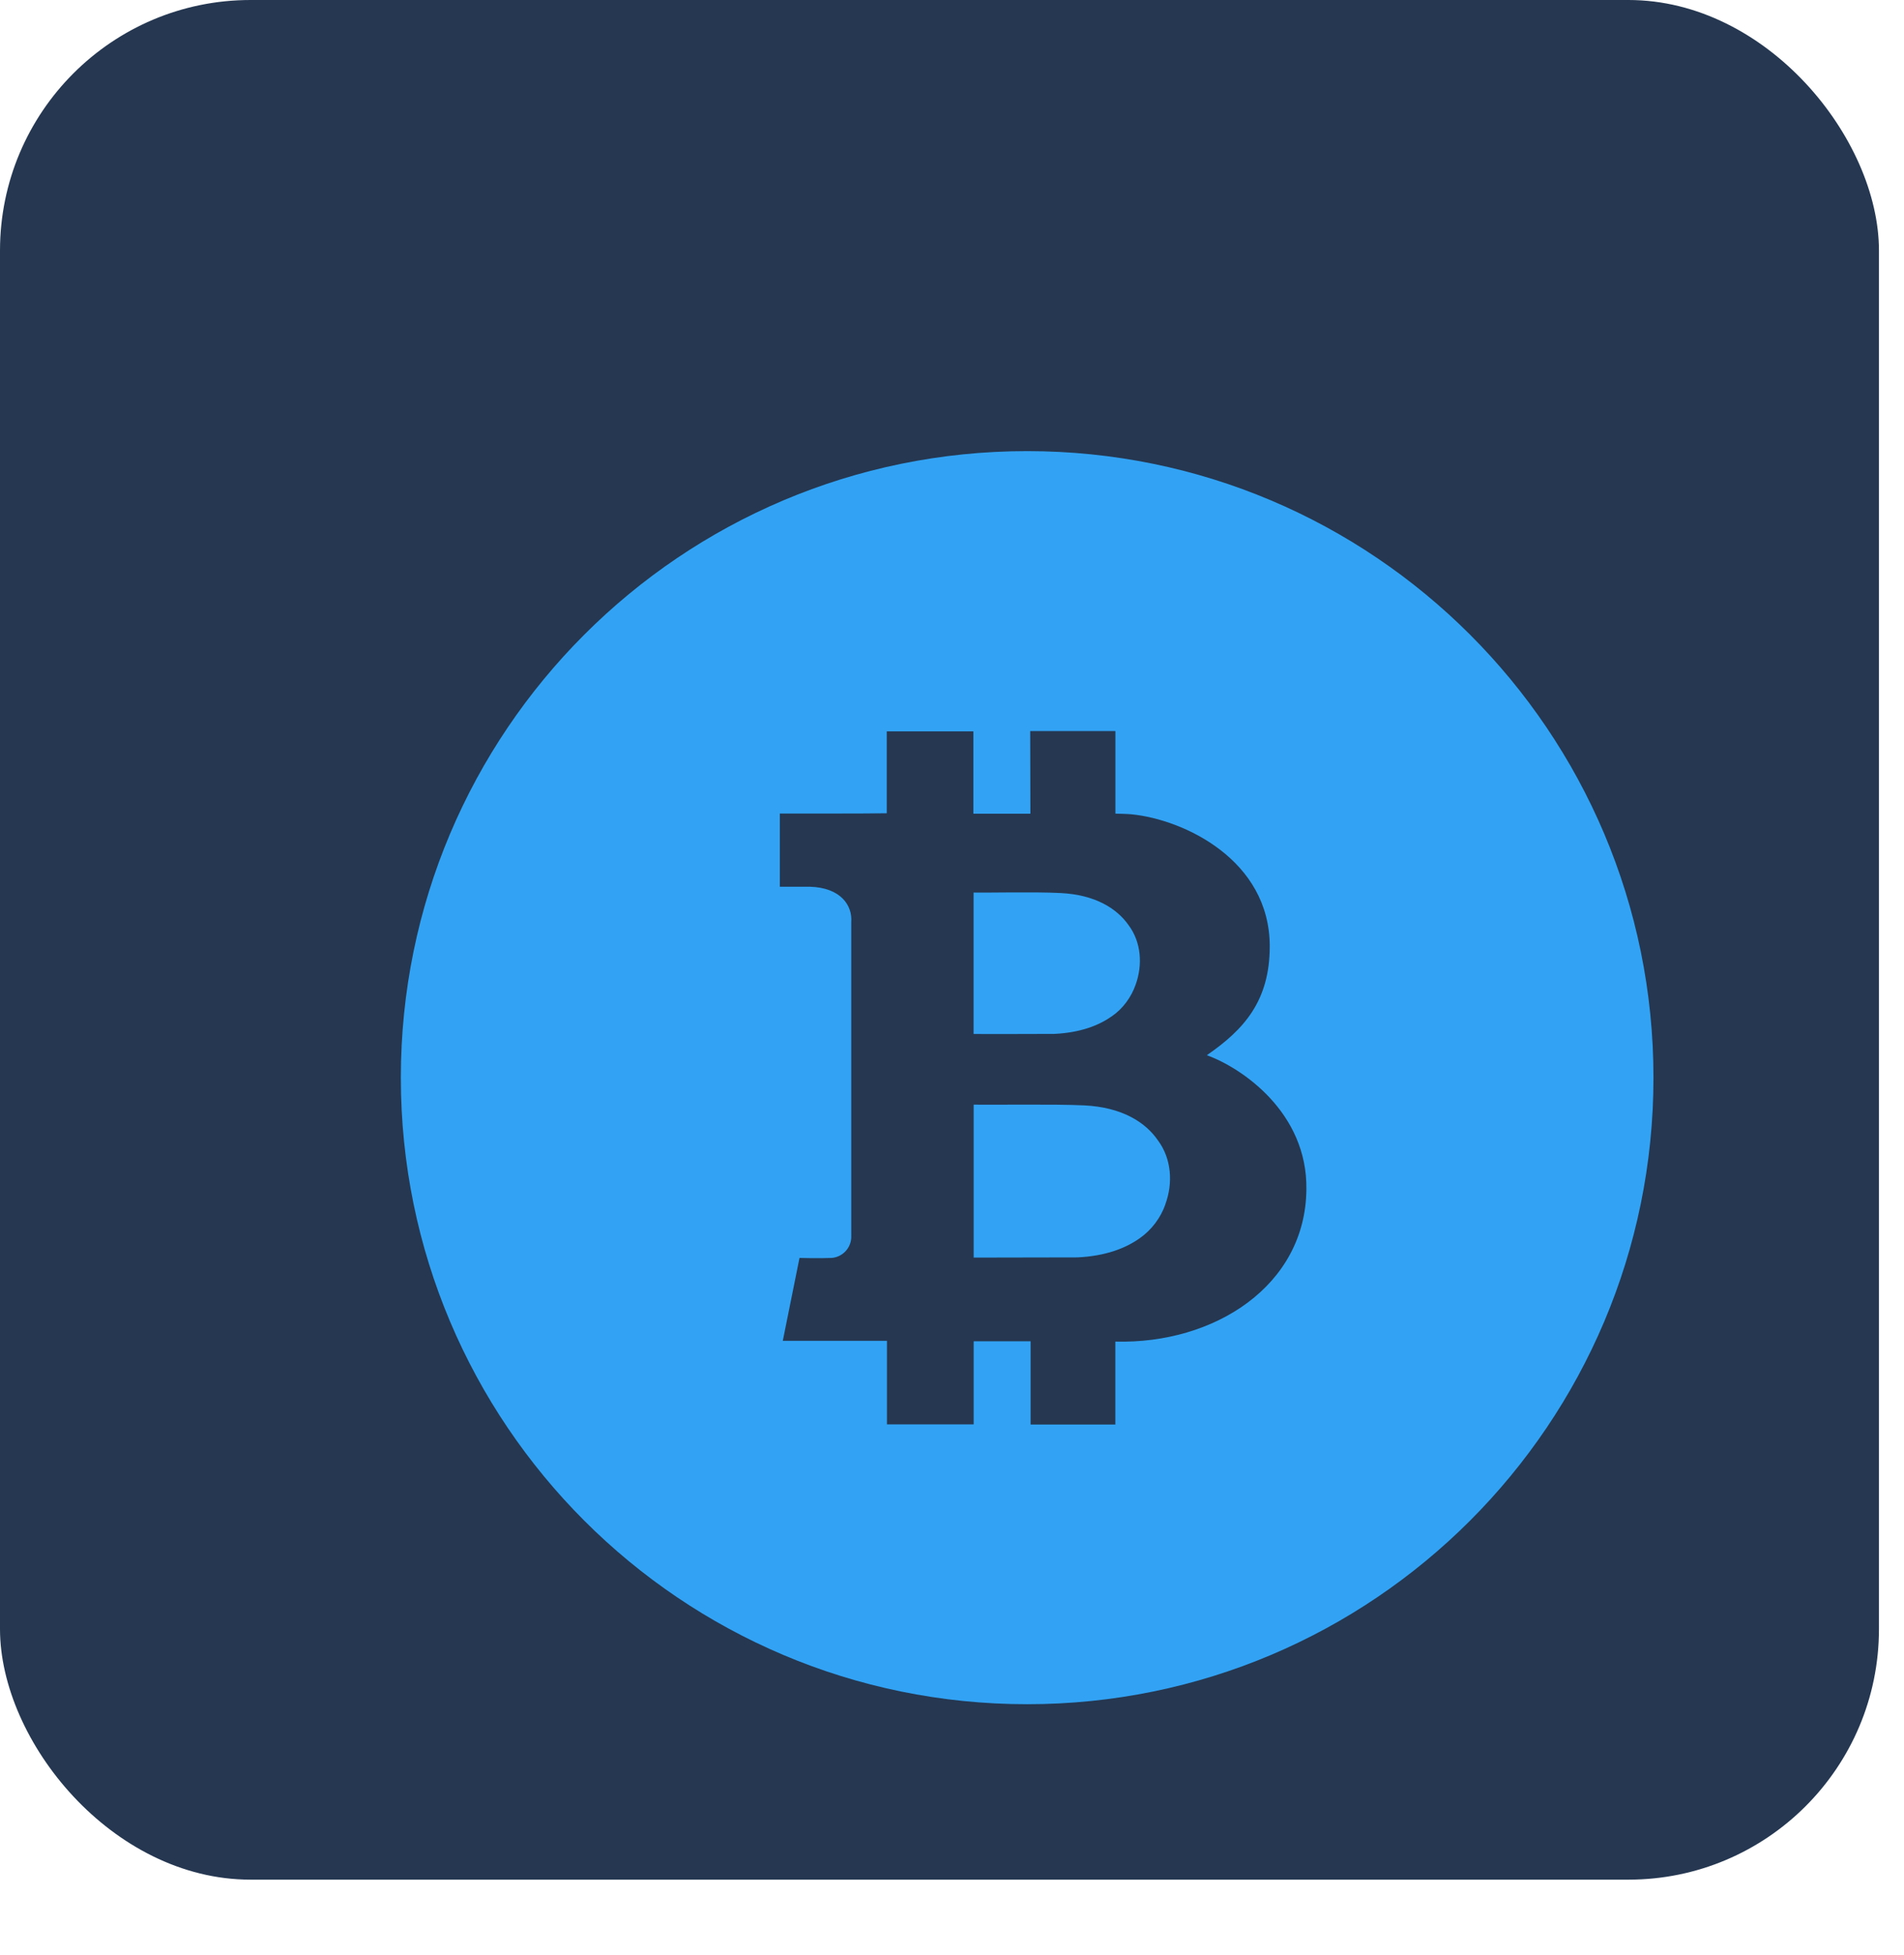
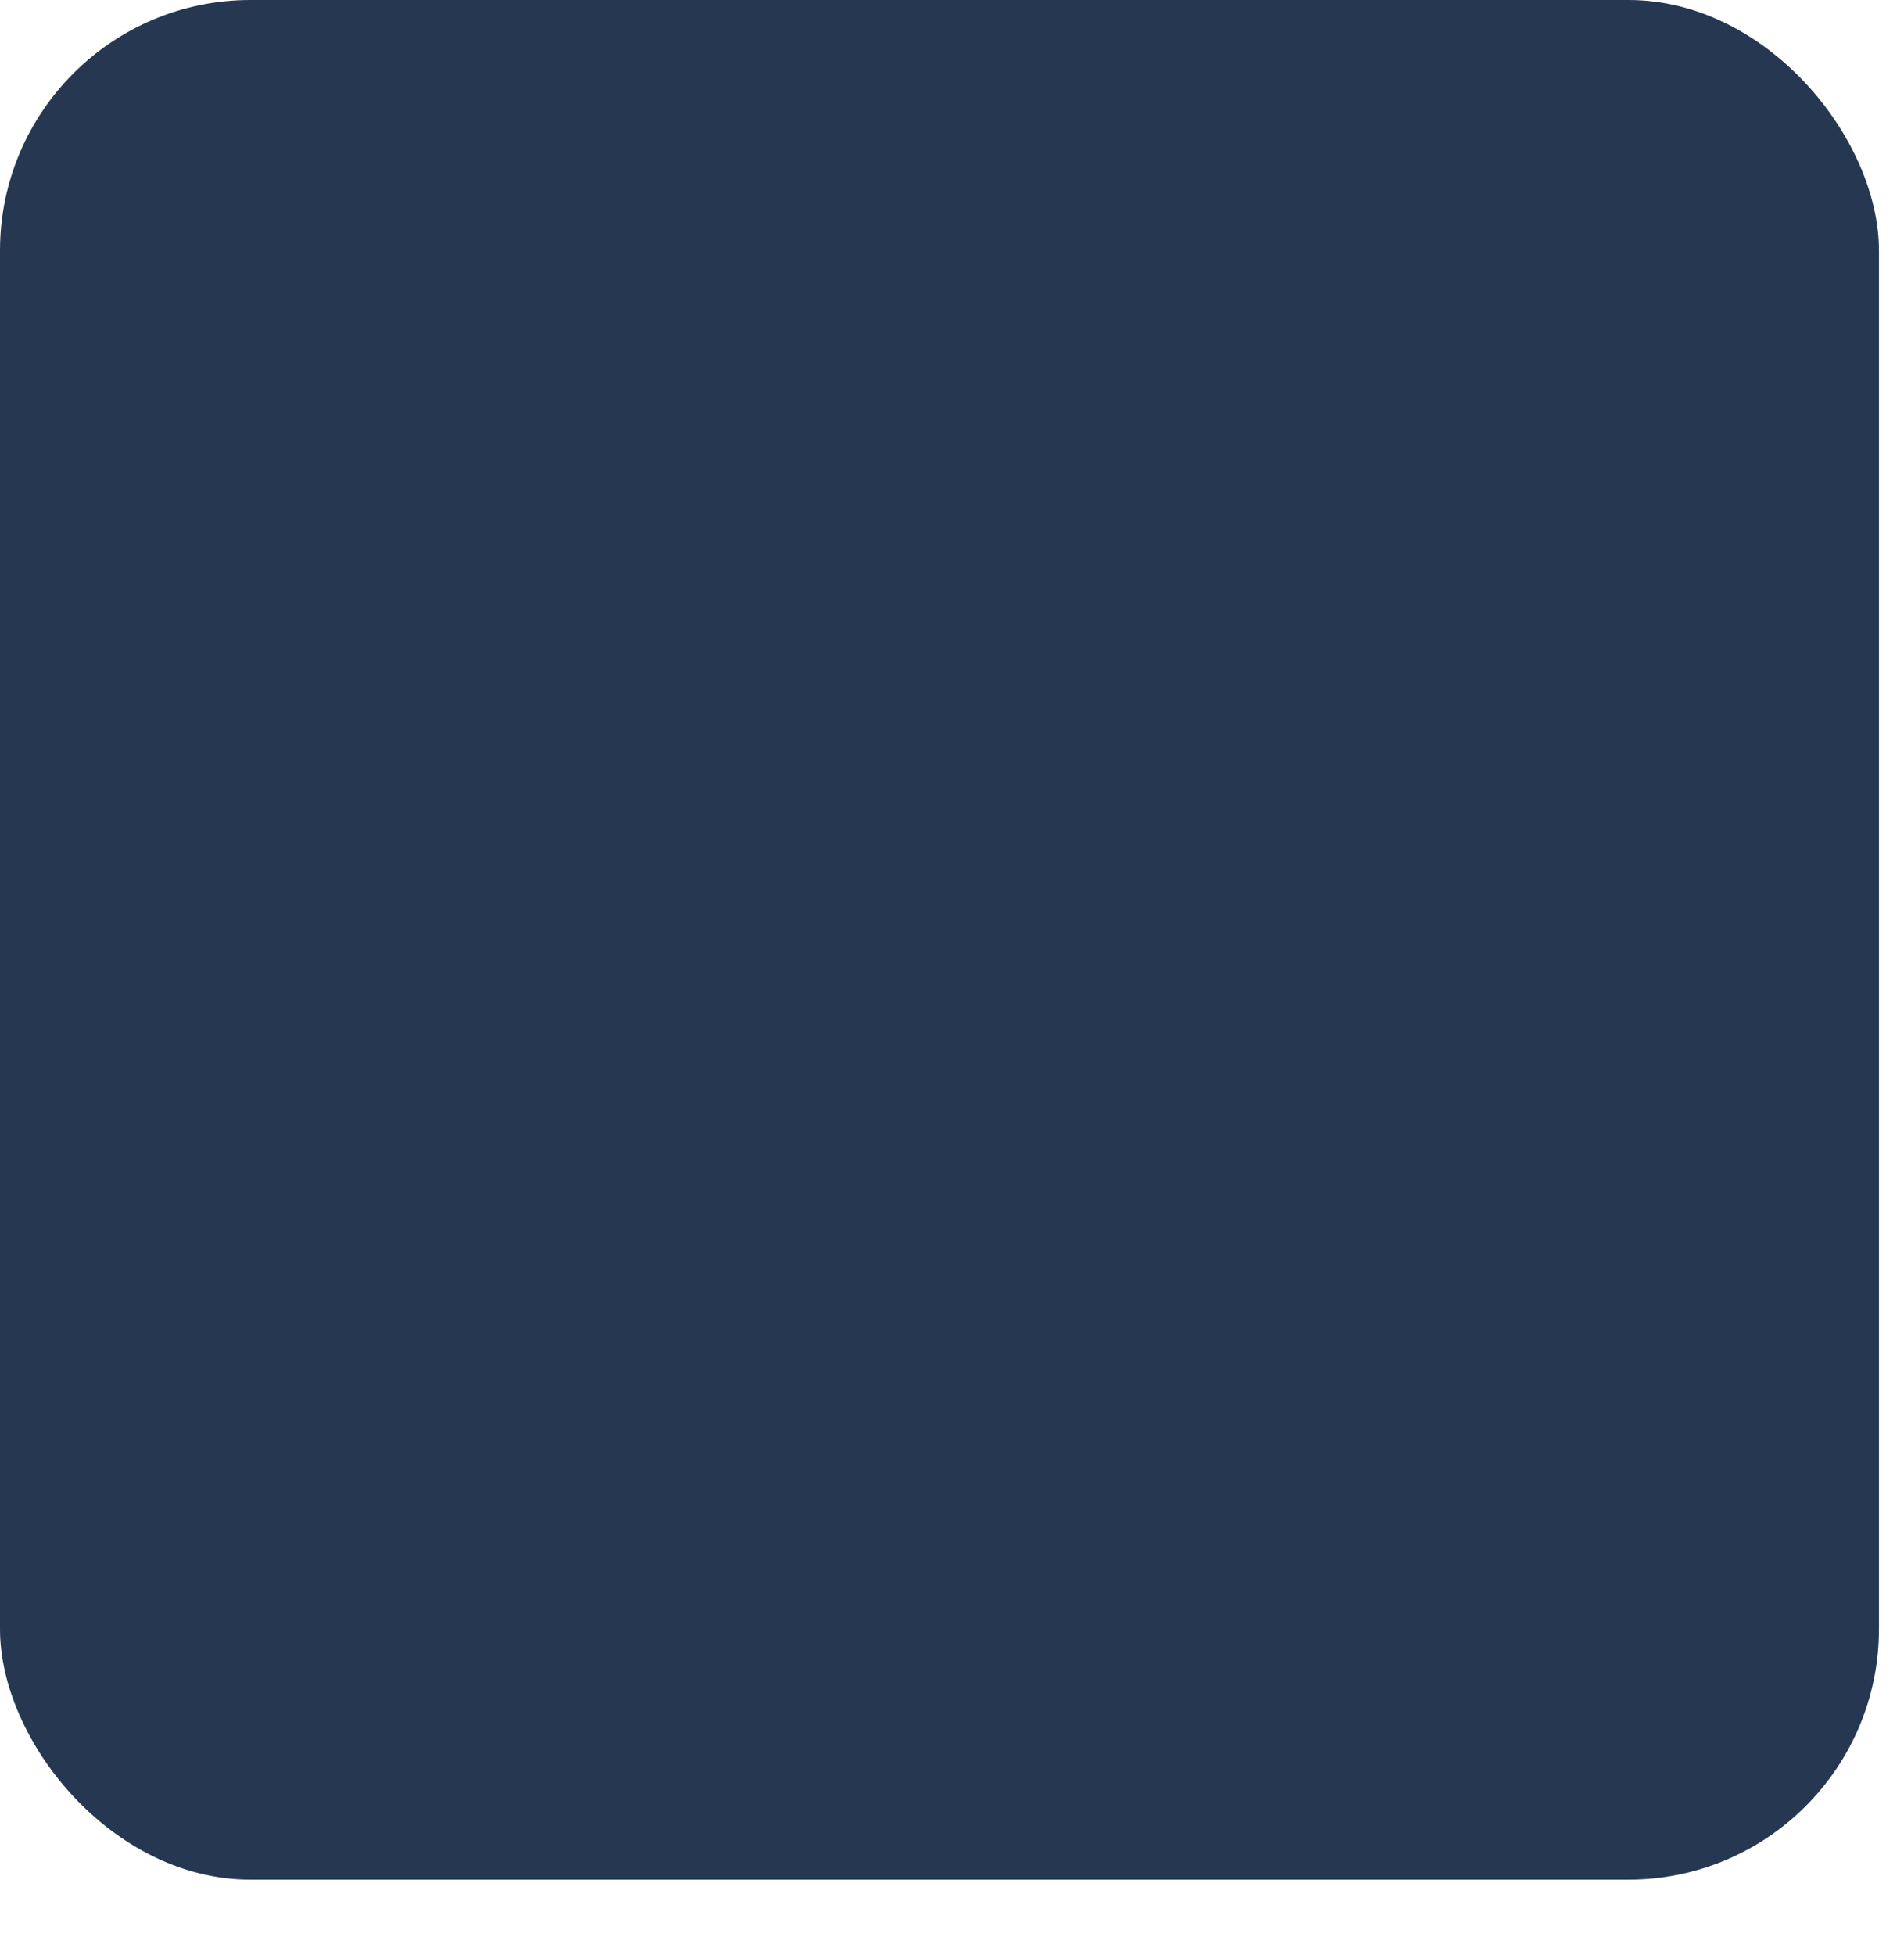
<svg xmlns="http://www.w3.org/2000/svg" width="76" height="78" viewBox="0 0 76 78" fill="none">
  <rect width="75" height="75" rx="10" fill="#253751" />
  <g filter="url(#filter0_d_398_1635)">
-     <path d="M43.517 43.048L43.523 43.04C43.33 43.595 42.967 44.075 42.485 44.413C41.925 44.806 41.138 45.117 40.01 45.171L35.865 45.179V39.075C36.465 39.092 39.125 39.048 40.279 39.106C41.783 39.179 42.719 39.775 43.217 40.498C43.763 41.229 43.827 42.206 43.517 43.048ZM39.081 36.254C40.129 36.204 40.856 35.917 41.375 35.554C41.821 35.25 42.156 34.79 42.333 34.281C42.612 33.5 42.556 32.594 42.05 31.917C41.585 31.252 40.721 30.7 39.329 30.633C38.298 30.579 36.385 30.627 35.862 30.613V36.256C35.915 36.265 39.069 36.254 39.081 36.254ZM63 38C63 51.806 51.806 63 38 63C24.194 63 13 51.806 13 38C13 24.194 24.194 13 38 13C51.806 13 63 24.194 63 38ZM49.146 42.462C49.192 39.385 46.562 37.604 45.171 37.104C46.66 36.081 47.683 34.931 47.683 32.76C47.683 29.312 44.254 27.698 42.169 27.492C41.998 27.473 41.523 27.465 41.523 27.465V24.169H38.121L38.129 27.467H35.854V24.181H32.396V27.45C31.788 27.465 28.127 27.462 28.127 27.462V30.381H29.317C30.569 30.415 31.029 31.135 30.979 31.792V44.377C30.971 44.584 30.889 44.78 30.746 44.93C30.604 45.08 30.412 45.173 30.206 45.192C29.688 45.215 28.913 45.192 28.913 45.192L28.246 48.5H32.404V51.833H35.865V48.519H38.138V51.84H41.521V48.531C45.477 48.635 49.11 46.3 49.146 42.462Z" fill="#32A3F4" />
-   </g>
+     </g>
  <defs>
    <filter id="filter0_d_398_1635" x="6" y="8" width="70" height="70" filterUnits="userSpaceOnUse" color-interpolation-filters="sRGB">
      <feFlood flood-opacity="0" result="BackgroundImageFix" />
      <feColorMatrix in="SourceAlpha" type="matrix" values="0 0 0 0 0 0 0 0 0 0 0 0 0 0 0 0 0 0 127 0" result="hardAlpha" />
      <feOffset dx="3" dy="5" />
      <feGaussianBlur stdDeviation="5" />
      <feColorMatrix type="matrix" values="0 0 0 0 0 0 0 0 0 0 0 0 0 0 0 0 0 0 0.21 0" />
      <feBlend mode="normal" in2="BackgroundImageFix" result="effect1_dropShadow_398_1635" />
      <feBlend mode="normal" in="SourceGraphic" in2="effect1_dropShadow_398_1635" result="shape" />
    </filter>
  </defs>
</svg>